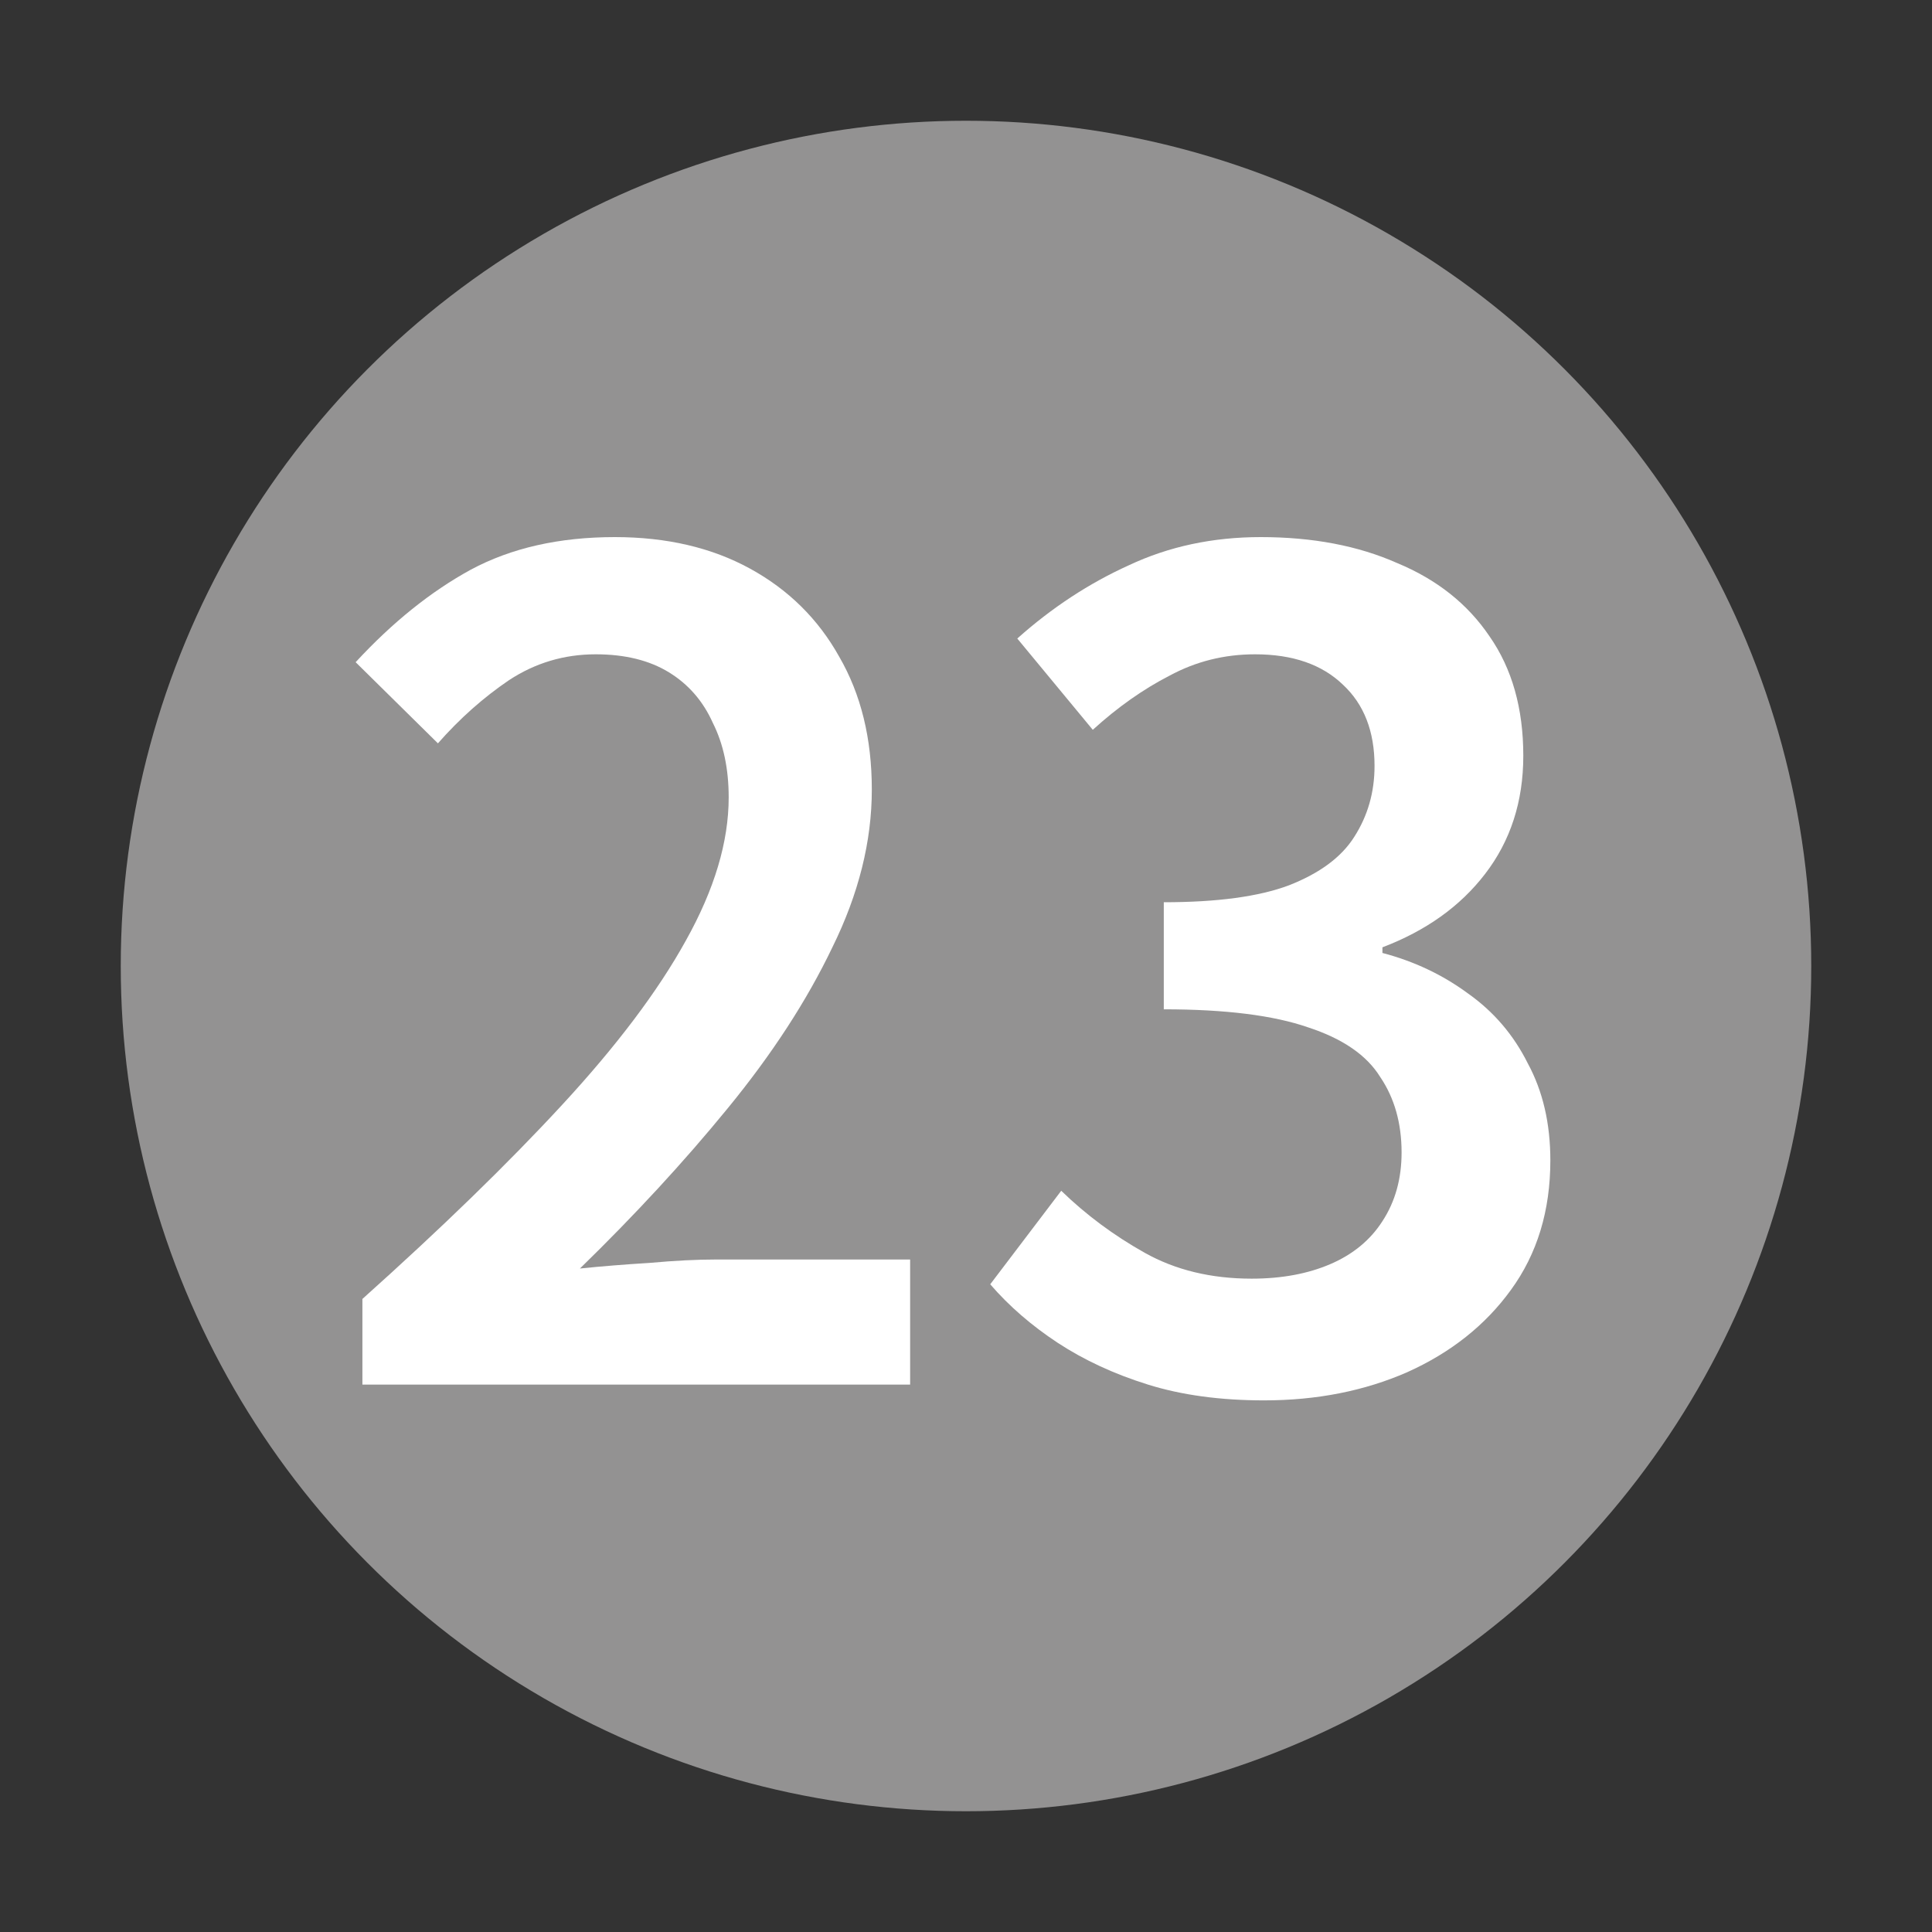
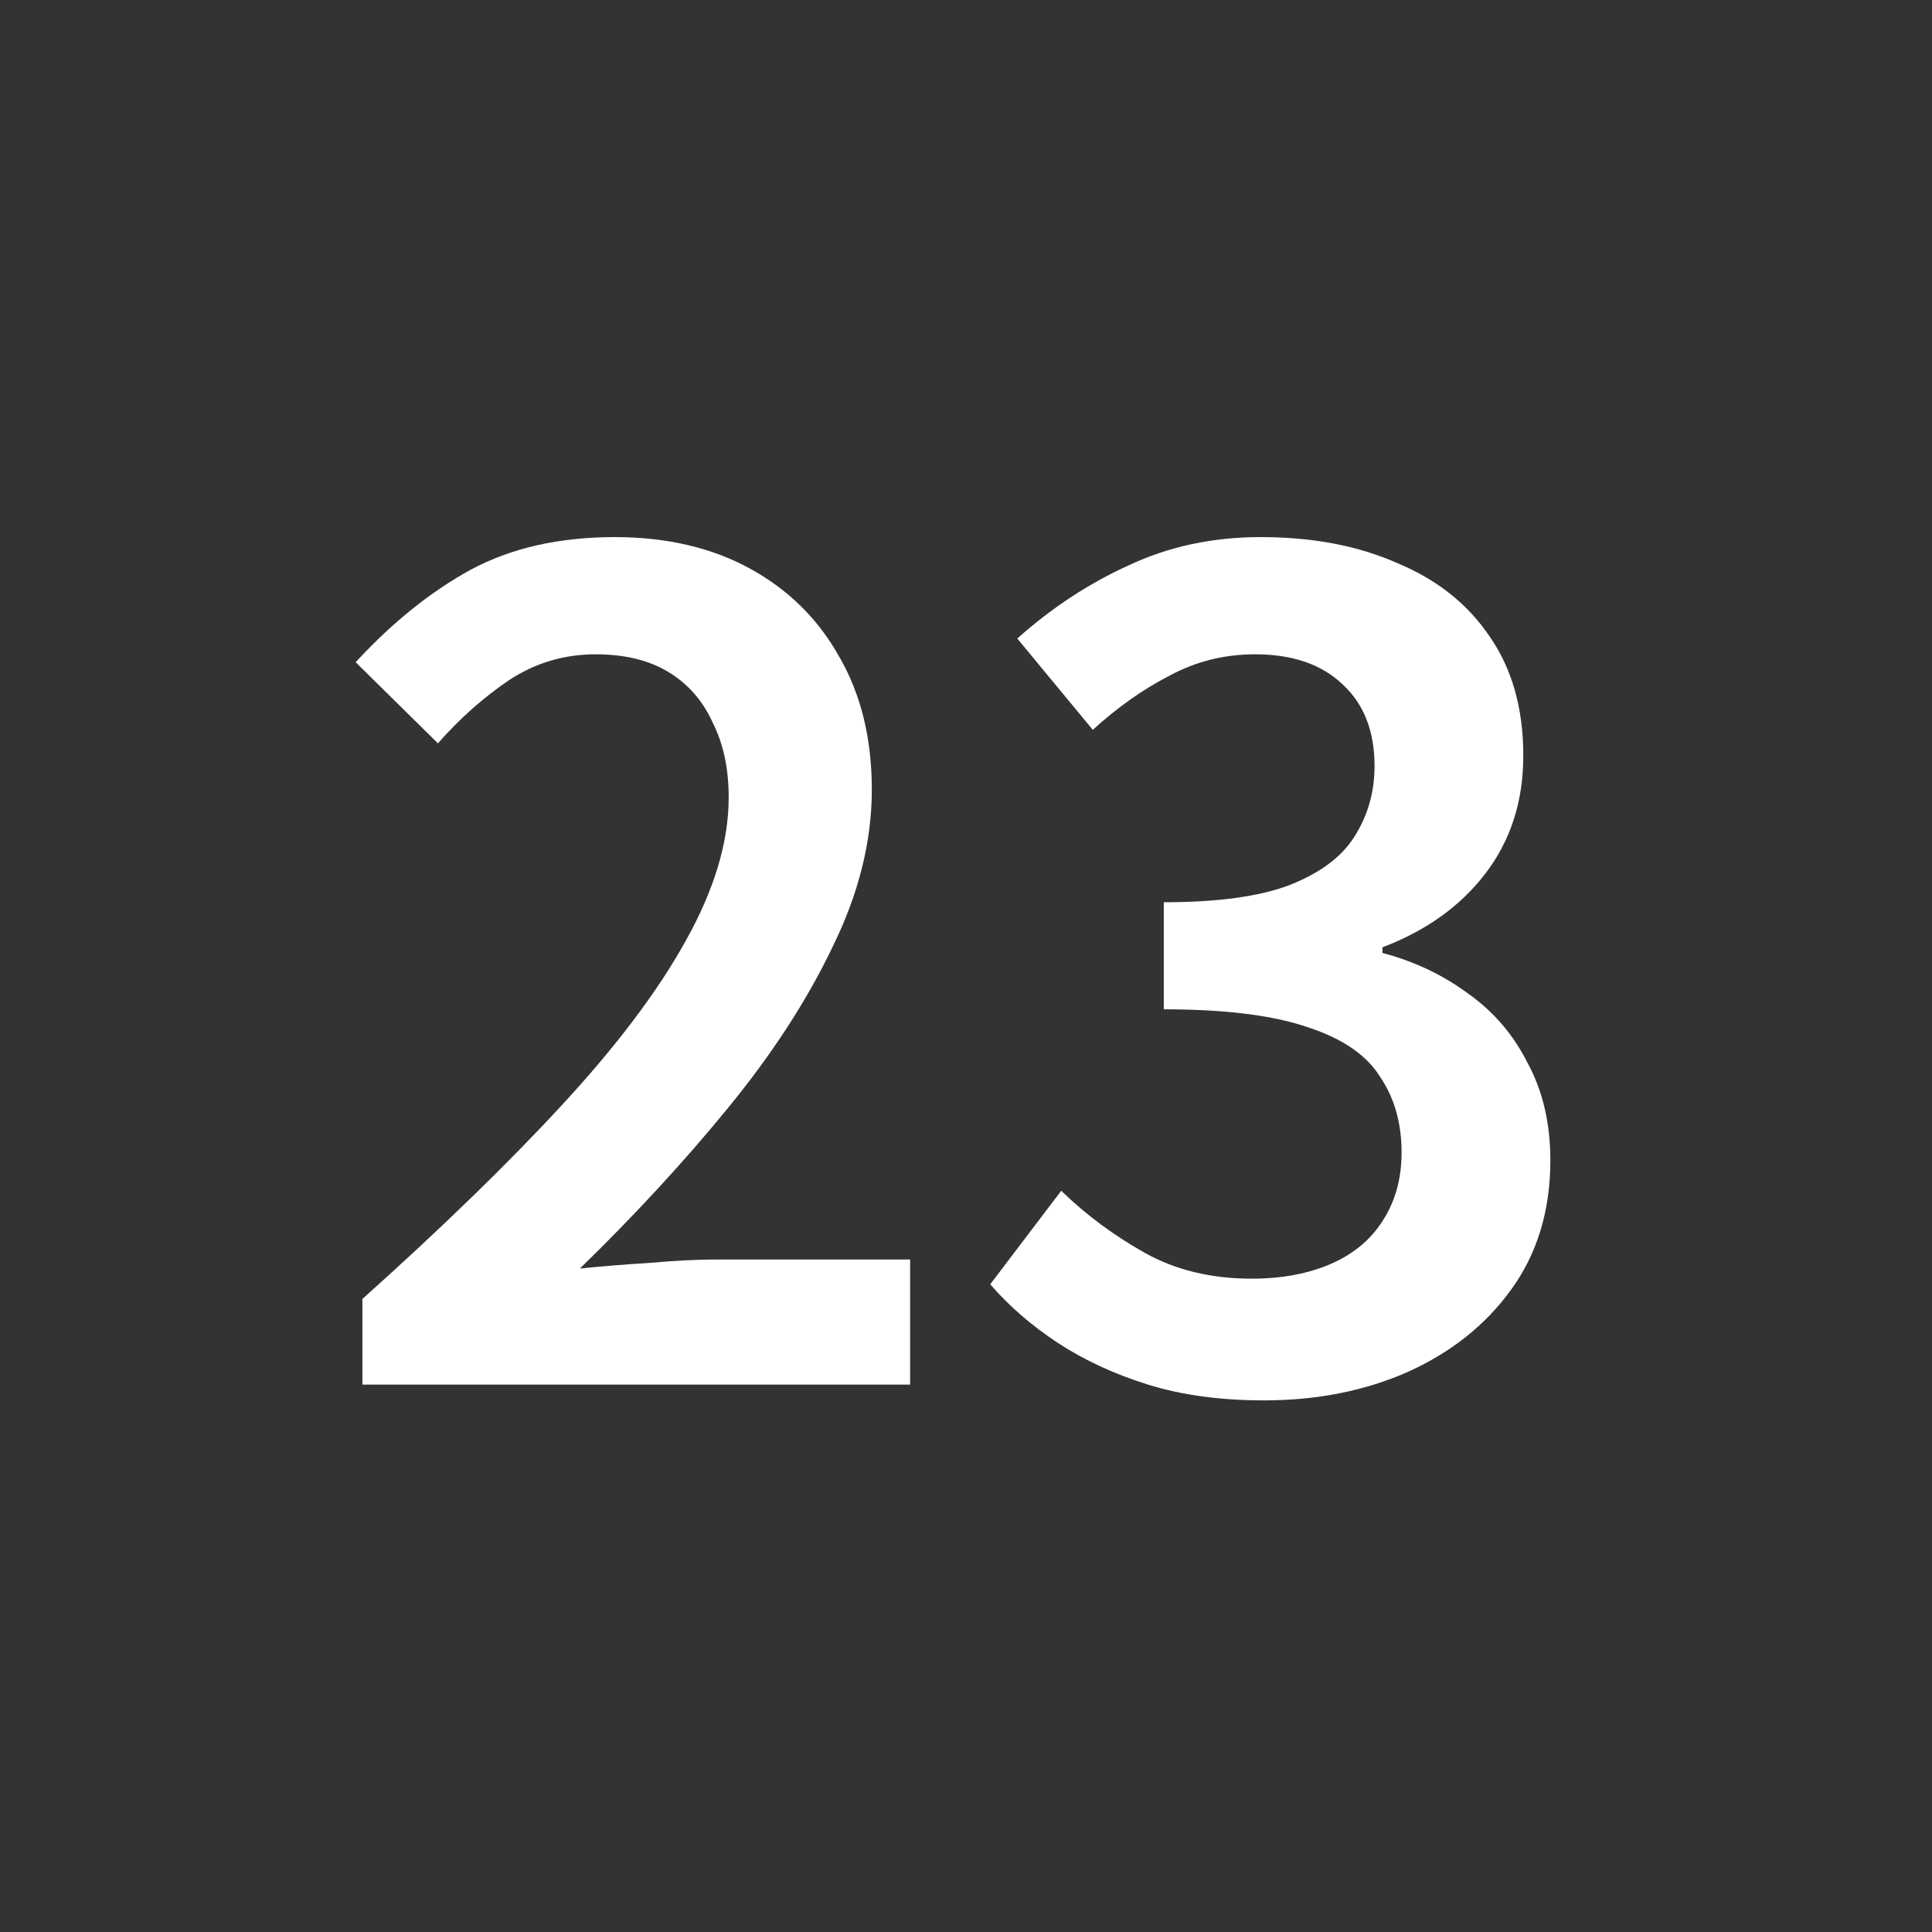
<svg xmlns="http://www.w3.org/2000/svg" width="24" height="24" viewBox="0 0 24 24" fill="none">
  <rect x="0" y="0" width="24" height="24" fill="#333333" stroke="none" />
-   <circle cx="12" cy="12" r="10.5" fill="#939292" />
  <path d="M15.703 17.396C15.162 17.396 14.681 17.331 14.261 17.2C13.841 17.069 13.468 16.896 13.141 16.682C12.814 16.467 12.534 16.224 12.301 15.954L13.183 14.792C13.491 15.091 13.836 15.347 14.219 15.562C14.602 15.777 15.045 15.884 15.549 15.884C15.922 15.884 16.249 15.823 16.529 15.702C16.809 15.581 17.024 15.403 17.173 15.17C17.332 14.927 17.411 14.643 17.411 14.316C17.411 13.952 17.322 13.639 17.145 13.378C16.977 13.107 16.678 12.902 16.249 12.762C15.82 12.613 15.222 12.538 14.457 12.538V11.208C15.12 11.208 15.638 11.138 16.011 10.998C16.394 10.848 16.664 10.648 16.823 10.396C16.991 10.134 17.075 9.841 17.075 9.514C17.075 9.085 16.944 8.749 16.683 8.506C16.422 8.254 16.058 8.128 15.591 8.128C15.208 8.128 14.854 8.217 14.527 8.394C14.2 8.562 13.883 8.786 13.575 9.066L12.637 7.932C13.066 7.549 13.528 7.246 14.023 7.022C14.518 6.789 15.064 6.672 15.661 6.672C16.305 6.672 16.87 6.779 17.355 6.994C17.85 7.199 18.232 7.503 18.503 7.904C18.783 8.305 18.923 8.8 18.923 9.388C18.923 9.957 18.764 10.447 18.447 10.858C18.139 11.259 17.714 11.562 17.173 11.768V11.838C17.565 11.941 17.92 12.108 18.237 12.342C18.554 12.566 18.802 12.855 18.979 13.21C19.166 13.555 19.259 13.957 19.259 14.414C19.259 15.039 19.096 15.576 18.769 16.024C18.452 16.462 18.022 16.803 17.481 17.046C16.949 17.279 16.356 17.396 15.703 17.396Z" fill="white" />
  <path d="M4.502 17.2V16.136C5.482 15.258 6.308 14.456 6.98 13.728C7.661 12.991 8.175 12.309 8.52 11.684C8.875 11.049 9.052 10.457 9.052 9.906C9.052 9.551 8.987 9.243 8.856 8.982C8.735 8.711 8.553 8.501 8.31 8.352C8.067 8.203 7.764 8.128 7.4 8.128C7.008 8.128 6.649 8.235 6.322 8.45C6.005 8.665 5.711 8.926 5.44 9.234L4.418 8.226C4.875 7.731 5.351 7.349 5.846 7.078C6.35 6.807 6.947 6.672 7.638 6.672C8.282 6.672 8.842 6.803 9.318 7.064C9.794 7.325 10.163 7.689 10.424 8.156C10.695 8.623 10.83 9.173 10.83 9.808C10.83 10.452 10.667 11.105 10.34 11.768C10.023 12.431 9.589 13.098 9.038 13.77C8.497 14.432 7.885 15.095 7.204 15.758C7.475 15.73 7.764 15.707 8.072 15.688C8.38 15.66 8.655 15.646 8.898 15.646H11.306V17.2H4.502Z" fill="white" />
</svg>